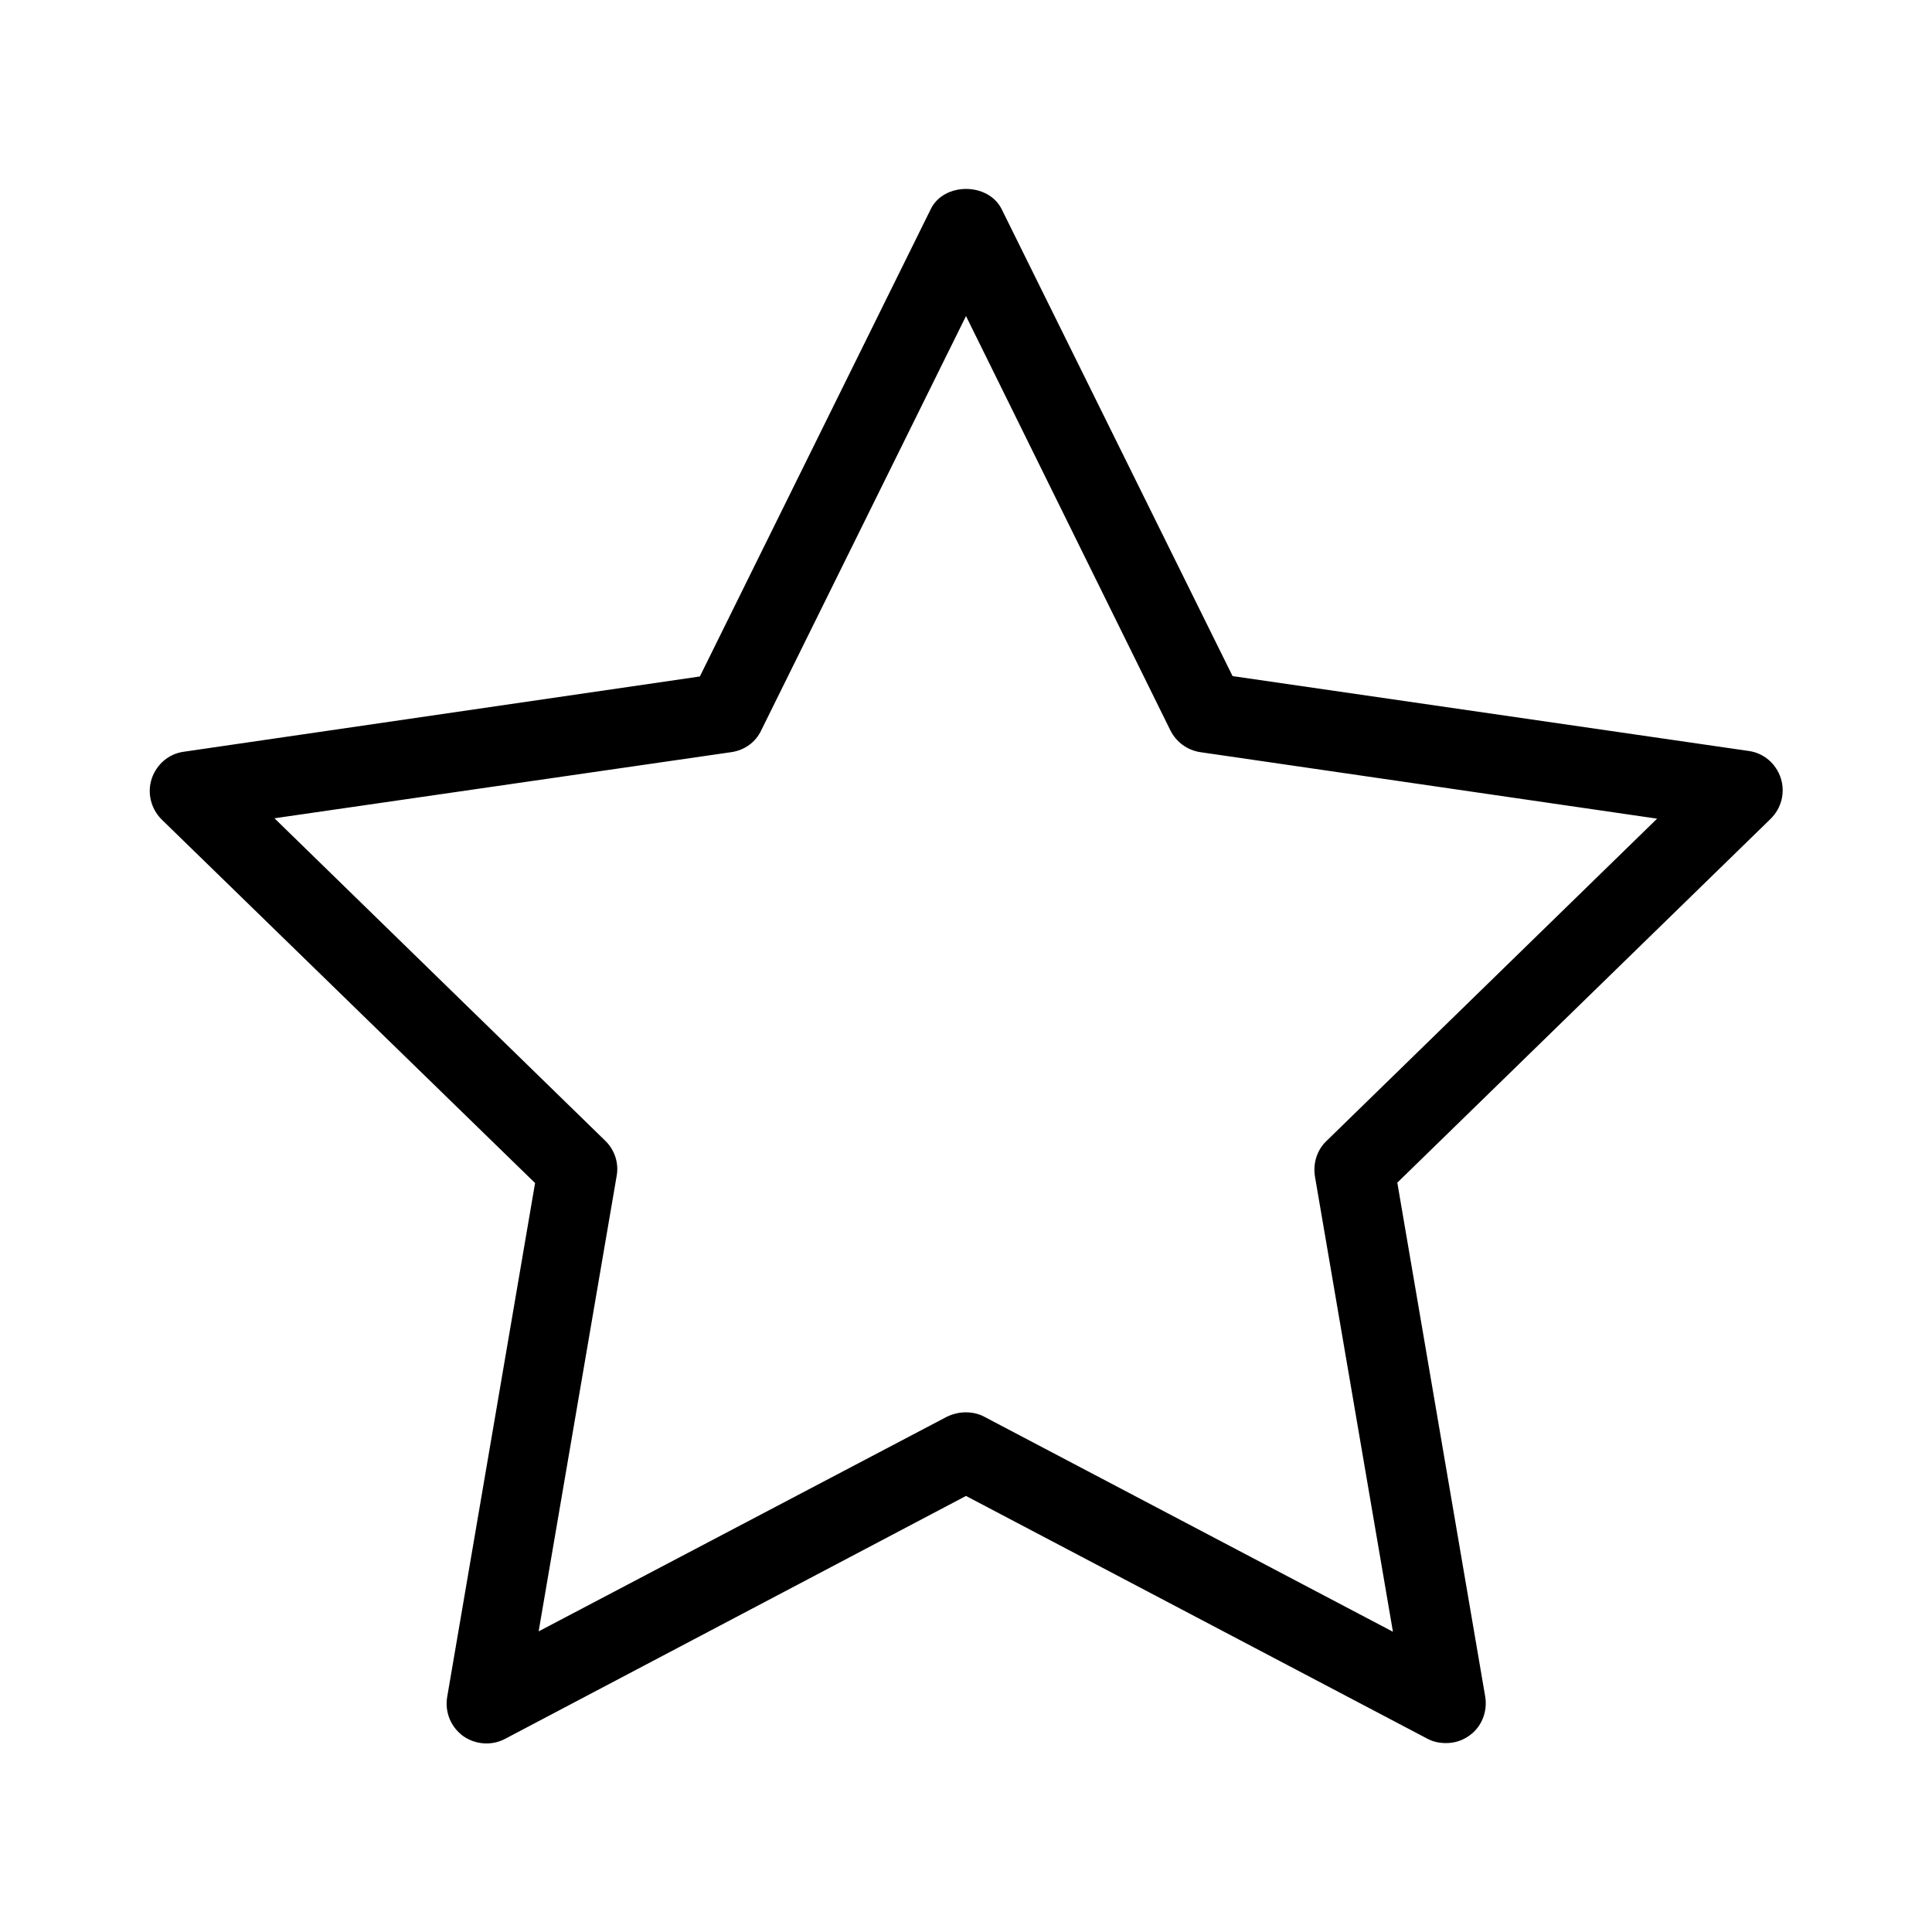
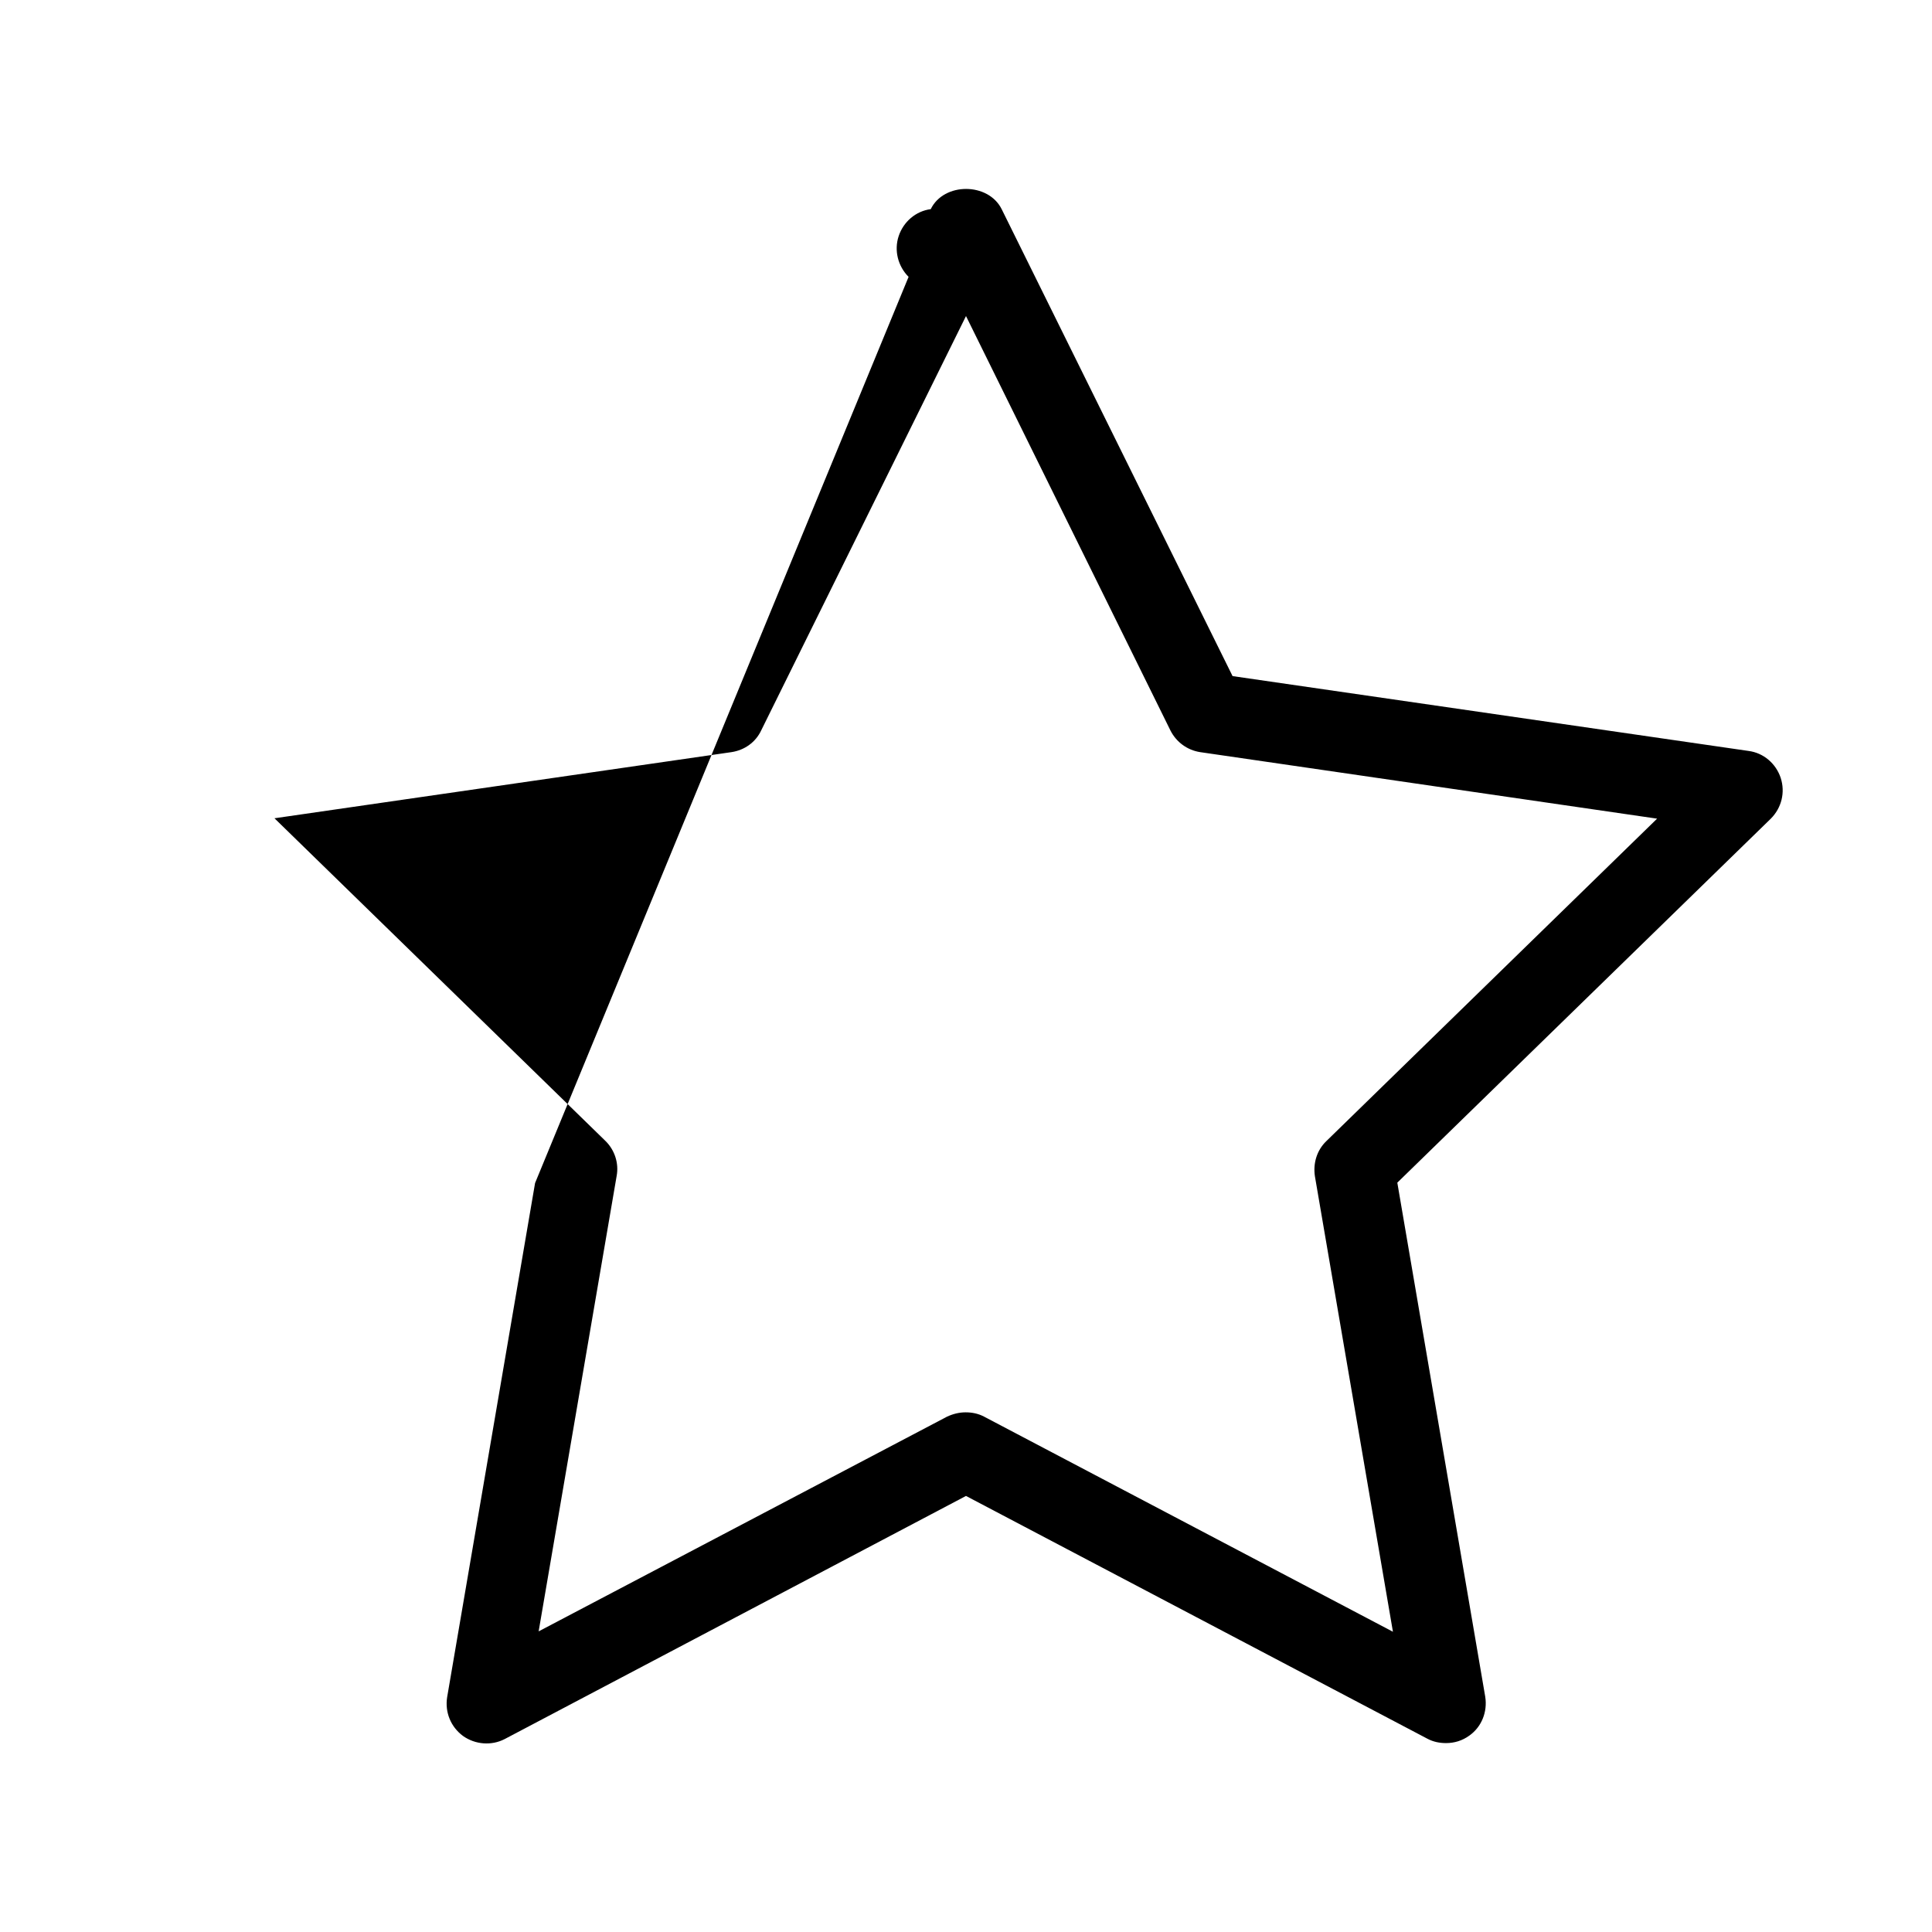
<svg xmlns="http://www.w3.org/2000/svg" fill="#000000" width="800px" height="800px" version="1.1" viewBox="144 144 512 512">
-   <path d="m285.8 457.52-23.301 136.24c-0.629 3.988 0.945 7.871 4.199 10.285 3.254 2.309 7.559 2.625 11.02 0.84l122.28-64.445 122.28 64.34c1.574 0.84 3.254 1.156 4.934 1.156 2.203 0 4.305-0.629 6.191-1.996 3.254-2.309 4.828-6.297 4.199-10.285l-23.301-136.24 98.977-96.457c2.832-2.832 3.883-6.926 2.625-10.812-1.258-3.777-4.512-6.613-8.5-7.137l-136.76-19.836-61.195-123.75c-3.57-7.137-15.324-7.137-18.789 0l-61.191 123.85-136.76 19.945c-3.988 0.523-7.242 3.359-8.5 7.137-1.258 3.777-0.211 7.977 2.625 10.812zm52.062-114.2c3.465-0.523 6.402-2.625 7.871-5.773l54.266-109.79 54.16 109.79c1.574 3.148 4.512 5.246 7.871 5.773l121.12 17.633-87.641 85.438c-2.519 2.414-3.57 5.879-3.043 9.34l20.676 120.7-108.32-56.992c-1.574-0.84-3.254-1.156-4.934-1.156-1.68 0-3.359 0.418-4.934 1.156l-108.21 56.891 20.676-120.7c0.629-3.359-0.523-6.926-3.043-9.34l-87.641-85.438z" />
+   <path d="m285.8 457.52-23.301 136.24c-0.629 3.988 0.945 7.871 4.199 10.285 3.254 2.309 7.559 2.625 11.02 0.84l122.28-64.445 122.28 64.34c1.574 0.84 3.254 1.156 4.934 1.156 2.203 0 4.305-0.629 6.191-1.996 3.254-2.309 4.828-6.297 4.199-10.285l-23.301-136.24 98.977-96.457c2.832-2.832 3.883-6.926 2.625-10.812-1.258-3.777-4.512-6.613-8.5-7.137l-136.76-19.836-61.195-123.75c-3.57-7.137-15.324-7.137-18.789 0c-3.988 0.523-7.242 3.359-8.5 7.137-1.258 3.777-0.211 7.977 2.625 10.812zm52.062-114.2c3.465-0.523 6.402-2.625 7.871-5.773l54.266-109.79 54.16 109.79c1.574 3.148 4.512 5.246 7.871 5.773l121.12 17.633-87.641 85.438c-2.519 2.414-3.57 5.879-3.043 9.34l20.676 120.7-108.32-56.992c-1.574-0.84-3.254-1.156-4.934-1.156-1.68 0-3.359 0.418-4.934 1.156l-108.21 56.891 20.676-120.7c0.629-3.359-0.523-6.926-3.043-9.34l-87.641-85.438z" />
</svg>